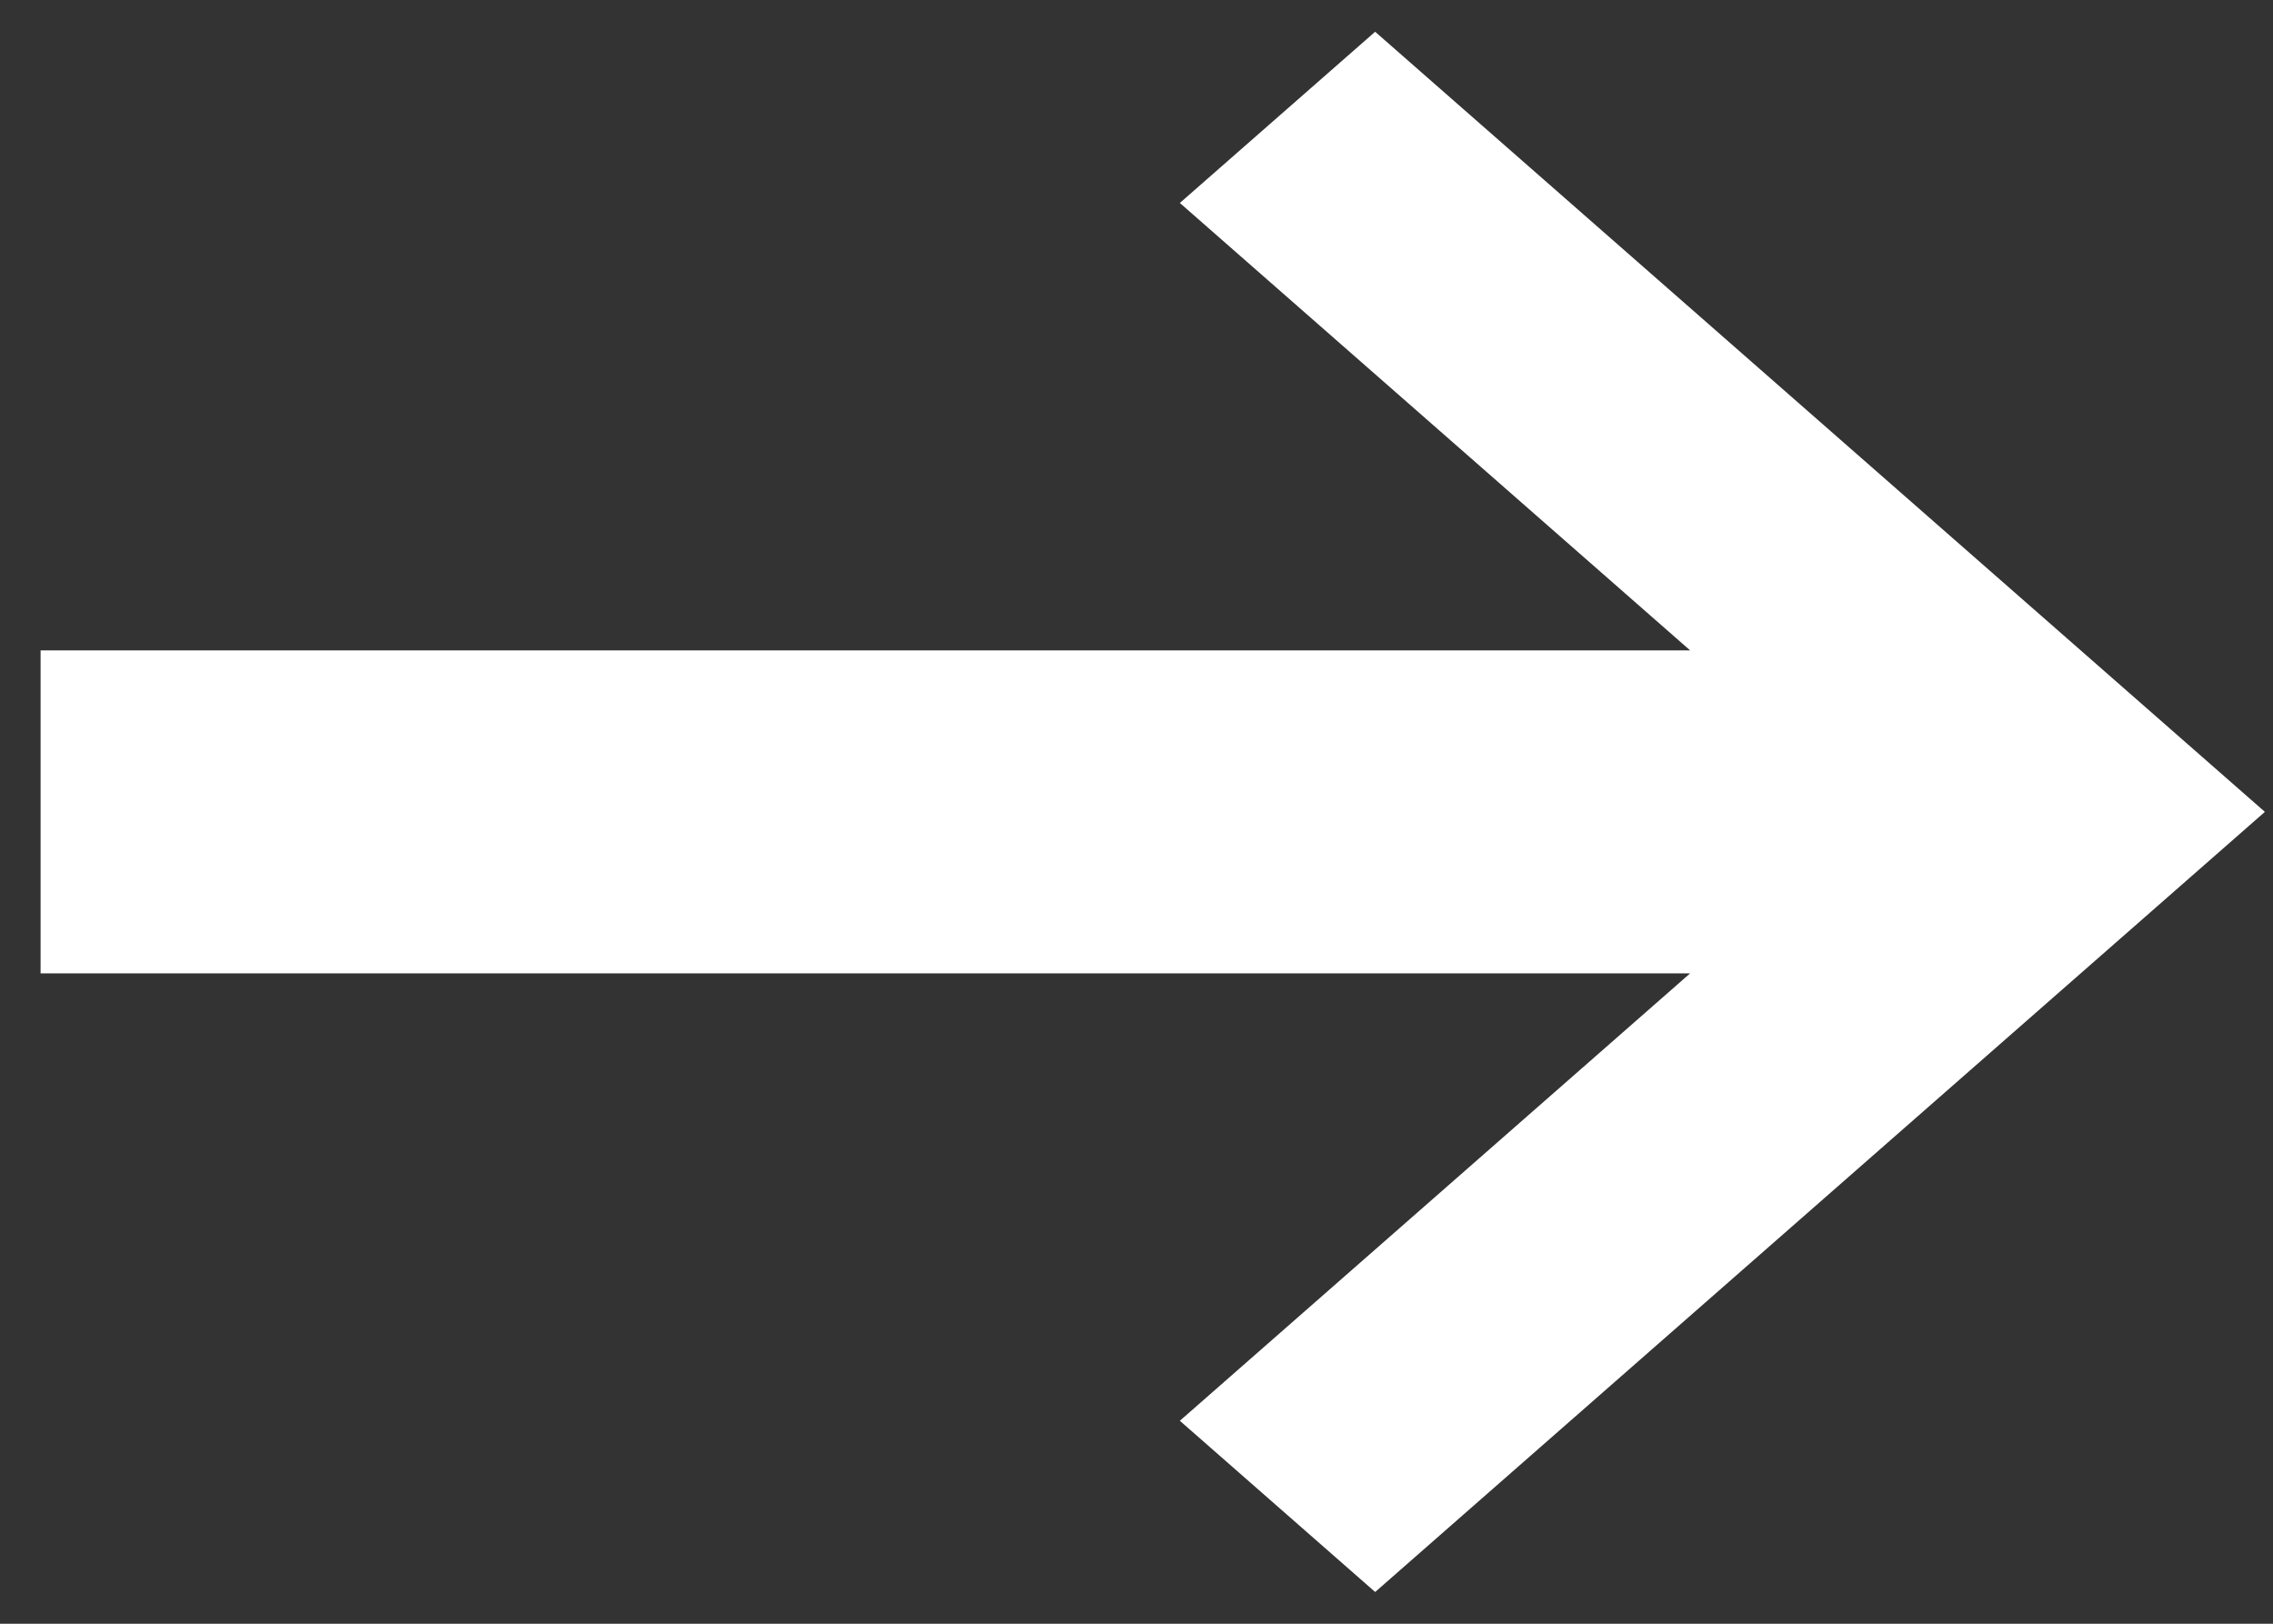
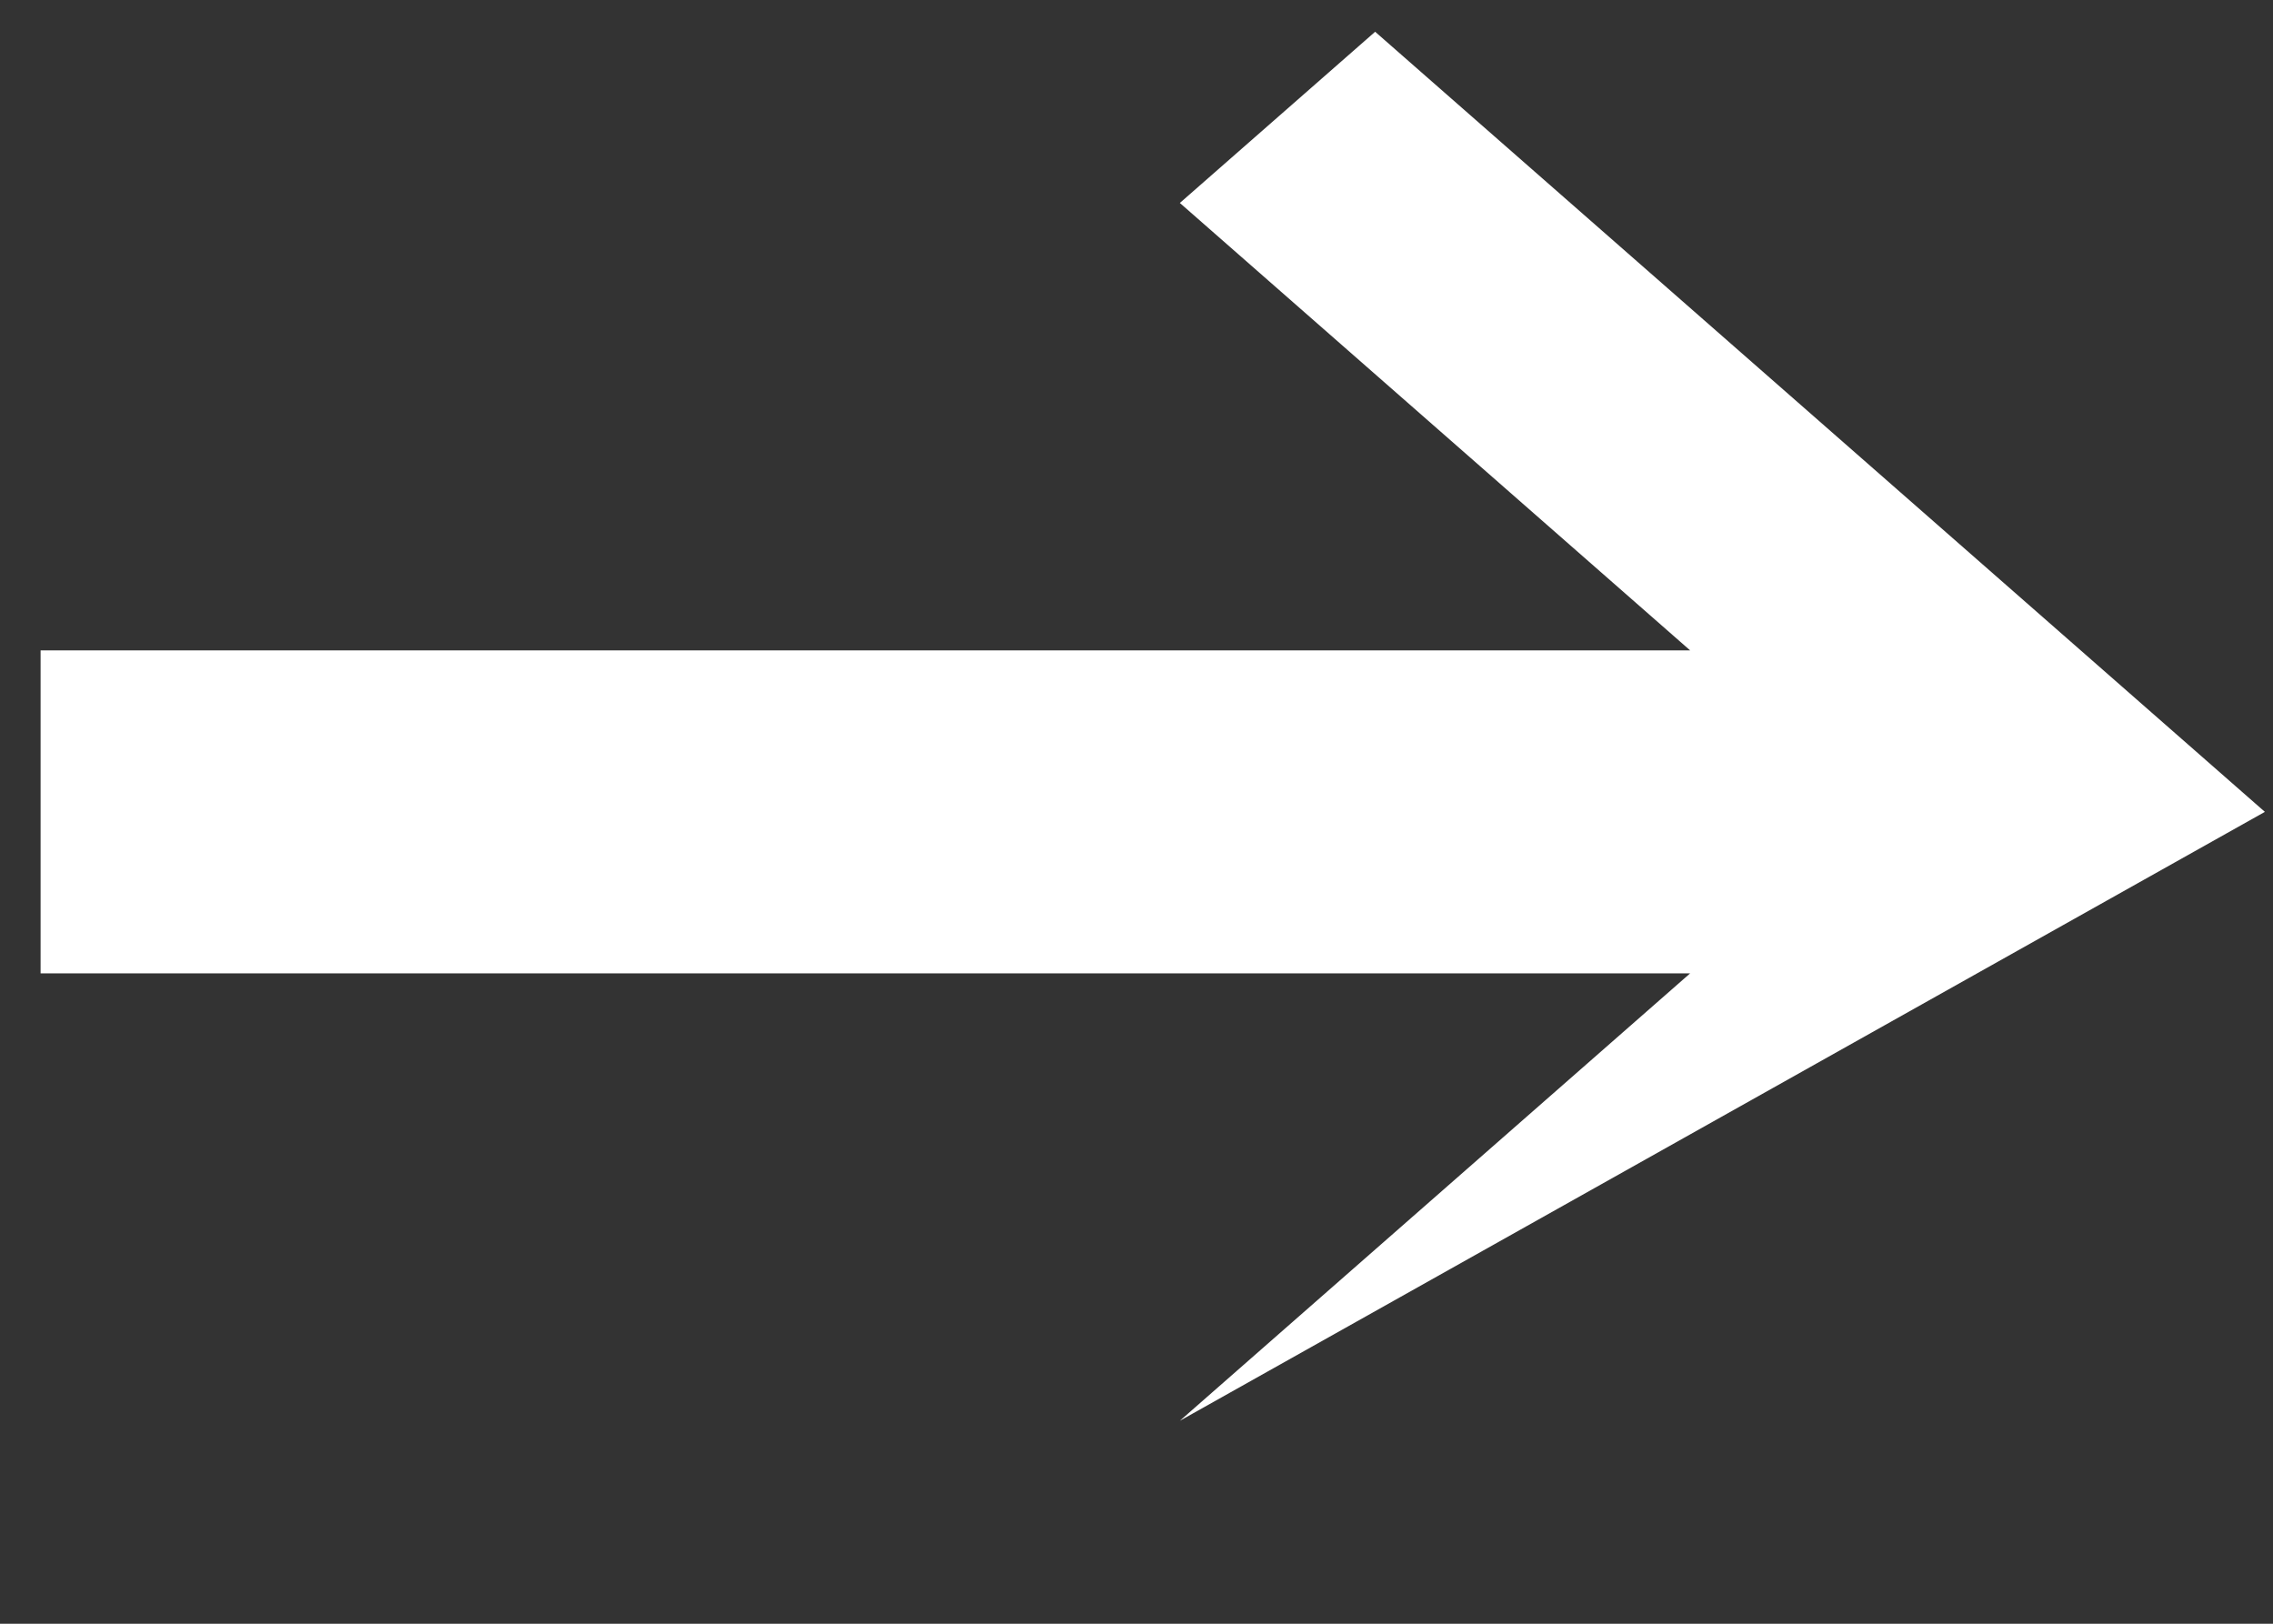
<svg xmlns="http://www.w3.org/2000/svg" width="28" height="20" viewBox="0 0 28 20" fill="none">
  <rect x="0" y="0" width="28" height="20" fill="#333333" stroke="none" />
-   <rect width="28" height="20" fill="transparent" />
  <g id="MB_375">
-     <path id="Vector_2" d="M16.94 0.391L14.534 2.5L20.82 8.011H0.5V11.989H20.82L14.534 17.5L16.94 19.609L27.9 10L16.951 0.401L16.94 0.391Z" fill="white" />
+     <path id="Vector_2" d="M16.94 0.391L14.534 2.5L20.82 8.011H0.5V11.989H20.82L14.534 17.5L27.9 10L16.951 0.401L16.94 0.391Z" fill="white" />
  </g>
</svg>